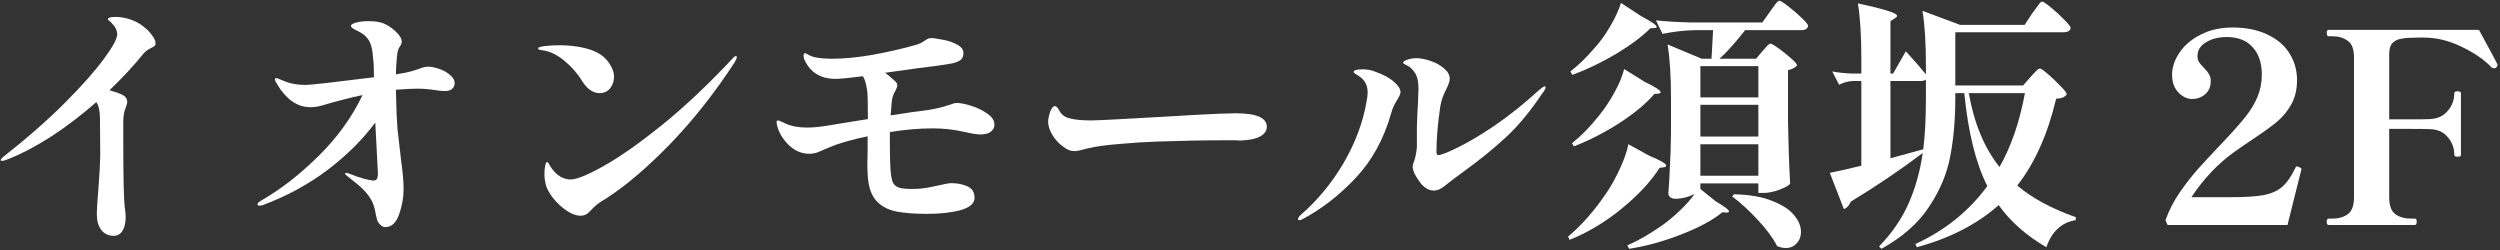
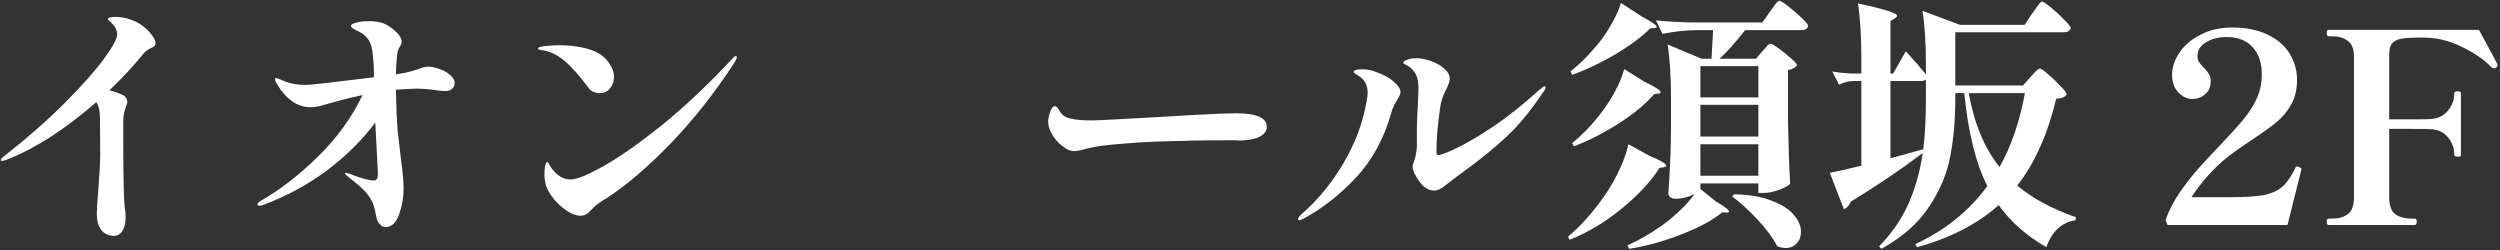
<svg xmlns="http://www.w3.org/2000/svg" width="340" height="34" viewBox="0 0 340 34" fill="none">
  <rect x="0" y="0" width="340" height="34" fill="#333333" stroke="none" />
  <path d="M339.619 8.673C339.643 8.721 339.655 8.781 339.655 8.853C339.655 8.925 339.631 8.997 339.583 9.069C339.559 9.117 339.511 9.165 339.439 9.213C339.367 9.261 339.283 9.285 339.187 9.285C339.043 9.285 338.923 9.237 338.827 9.141C337.843 8.109 336.499 7.185 334.795 6.369C333.091 5.529 331.363 5.109 329.611 5.109H328.927C327.943 5.109 327.187 5.157 326.659 5.253C326.131 5.325 325.711 5.517 325.399 5.829C325.087 6.141 324.931 6.645 324.931 7.341V16.233H327.775C329.119 16.233 330.019 16.221 330.475 16.197C331.507 16.149 332.311 15.777 332.887 15.081C333.487 14.385 333.787 13.581 333.787 12.669C333.787 12.501 333.931 12.417 334.219 12.417C334.387 12.417 334.507 12.441 334.579 12.489C334.651 12.513 334.687 12.573 334.687 12.669V21.057C334.687 21.153 334.651 21.225 334.579 21.273C334.507 21.297 334.387 21.309 334.219 21.309C333.931 21.309 333.787 21.225 333.787 21.057C333.787 20.145 333.487 19.341 332.887 18.645C332.311 17.949 331.507 17.589 330.475 17.565C330.019 17.541 329.119 17.529 327.775 17.529H324.931V26.817C324.931 27.945 325.207 28.713 325.759 29.121C326.311 29.529 327.043 29.733 327.955 29.733H328.423C328.591 29.733 328.675 29.865 328.675 30.129C328.675 30.441 328.591 30.597 328.423 30.597H316.687C316.519 30.597 316.435 30.441 316.435 30.129C316.435 29.865 316.519 29.733 316.687 29.733H317.155C318.043 29.733 318.763 29.529 319.315 29.121C319.867 28.713 320.143 27.945 320.143 26.817V7.809C320.143 6.681 319.855 5.925 319.279 5.541C318.727 5.133 318.019 4.929 317.155 4.929H316.687C316.519 4.929 316.435 4.773 316.435 4.461C316.435 4.197 316.519 4.065 316.687 4.065H337.135L337.531 4.785C338.875 7.257 339.571 8.553 339.619 8.673Z" fill="white" />
  <path d="M312.935 23.253C312.743 24.069 312.131 26.517 311.099 30.597H294.791L294.503 29.949C294.959 28.653 295.607 27.393 296.447 26.169C297.311 24.921 298.175 23.817 299.039 22.857C299.927 21.873 301.079 20.637 302.495 19.149C303.791 17.781 304.775 16.665 305.447 15.801C306.143 14.913 306.671 14.025 307.031 13.137C307.415 12.225 307.607 11.217 307.607 10.113C307.607 8.553 307.187 7.317 306.347 6.405C305.531 5.493 304.355 5.037 302.819 5.037C301.715 5.037 300.779 5.277 300.011 5.757C299.243 6.213 298.859 6.837 298.859 7.629C298.859 7.965 298.931 8.241 299.075 8.457C299.219 8.673 299.435 8.925 299.723 9.213C300.035 9.525 300.263 9.813 300.407 10.077C300.575 10.317 300.659 10.641 300.659 11.049C300.659 11.793 300.407 12.381 299.903 12.813C299.423 13.245 298.811 13.461 298.067 13.461C297.683 13.461 297.275 13.329 296.843 13.065C296.435 12.801 296.087 12.429 295.799 11.949C295.535 11.445 295.403 10.857 295.403 10.185C295.403 9.153 295.739 8.145 296.411 7.161C297.083 6.153 298.043 5.337 299.291 4.713C300.539 4.065 301.979 3.741 303.611 3.741C305.435 3.741 307.007 4.053 308.327 4.677C309.671 5.301 310.679 6.153 311.351 7.233C312.047 8.313 312.395 9.537 312.395 10.905C312.395 12.177 312.131 13.281 311.603 14.217C311.075 15.153 310.403 15.957 309.587 16.629C308.795 17.277 307.691 18.069 306.275 19.005C305.267 19.677 304.499 20.205 303.971 20.589C301.691 22.197 299.711 24.273 298.031 26.817H303.431C305.375 26.817 306.863 26.721 307.895 26.529C308.951 26.313 309.791 25.929 310.415 25.377C311.039 24.825 311.627 23.973 312.179 22.821C312.203 22.701 312.287 22.641 312.431 22.641C312.479 22.641 312.551 22.665 312.647 22.713C312.767 22.761 312.851 22.809 312.899 22.857C312.971 22.881 313.007 22.929 313.007 23.001C313.007 23.049 312.983 23.133 312.935 23.253Z" fill="white" />
  <path d="M276.397 1.797C276.517 1.629 276.685 1.401 276.901 1.113C277.117 0.801 277.285 0.573 277.405 0.429C277.525 0.285 277.633 0.213 277.729 0.213C277.873 0.213 278.269 0.477 278.917 1.005C279.565 1.533 280.177 2.097 280.753 2.697C281.329 3.273 281.617 3.645 281.617 3.813C281.521 4.197 281.197 4.389 280.645 4.389H265.921V11.625H275.137L276.145 10.473C276.241 10.377 276.385 10.221 276.577 10.005C276.793 9.765 276.961 9.597 277.081 9.501C277.225 9.381 277.345 9.321 277.441 9.321C277.585 9.321 277.957 9.585 278.557 10.113C279.157 10.617 279.721 11.157 280.249 11.733C280.801 12.285 281.077 12.645 281.077 12.813C280.957 13.005 280.789 13.149 280.573 13.245C280.381 13.341 280.069 13.401 279.637 13.425C278.485 18.273 276.721 22.209 274.345 25.233C276.313 26.913 278.977 28.353 282.337 29.553L282.265 29.949C281.329 30.093 280.525 30.477 279.853 31.101C279.181 31.725 278.665 32.565 278.305 33.621C275.569 32.037 273.409 30.129 271.825 27.897C268.897 30.489 265.189 32.397 260.701 33.621L260.485 33.189C264.517 31.341 267.781 28.713 270.277 25.305C268.717 22.233 267.673 18.021 267.145 12.669H265.921V13.353C265.921 16.233 265.693 18.861 265.237 21.237C264.805 23.589 263.845 25.881 262.357 28.113C260.893 30.345 258.733 32.253 255.877 33.837L255.553 33.513C257.281 31.737 258.613 29.805 259.549 27.717C260.485 25.605 261.133 23.301 261.493 20.805C258.517 23.061 255.253 25.269 251.701 27.429C251.485 27.957 251.173 28.293 250.765 28.437L248.857 23.505C250.177 23.241 251.605 22.917 253.141 22.533V11.013H251.989C251.389 11.037 250.765 11.205 250.117 11.517L249.181 9.717C249.925 9.861 250.837 9.957 251.917 10.005H253.141V7.845C253.141 4.821 252.985 2.361 252.673 0.465C254.689 0.897 256.081 1.245 256.849 1.509C257.617 1.749 258.001 1.965 258.001 2.157C258.001 2.253 257.905 2.361 257.713 2.481L257.101 2.877V10.005H257.461L259.189 6.981C260.341 8.229 261.253 9.273 261.925 10.113V8.853C261.925 5.829 261.769 3.369 261.457 1.473L266.569 3.381H275.353L276.397 1.797ZM261.925 10.833C261.733 10.953 261.517 11.013 261.277 11.013H257.101V21.525L261.565 20.301C261.805 18.405 261.925 16.101 261.925 13.389V10.833ZM267.757 12.669C268.477 16.773 269.869 20.121 271.933 22.713C273.517 19.929 274.669 16.581 275.389 12.669H267.757Z" fill="white" />
  <path d="M242.017 0.105C242.161 0.105 242.557 0.357 243.205 0.861C243.853 1.365 244.465 1.893 245.041 2.445C245.617 2.997 245.905 3.357 245.905 3.525C245.833 3.909 245.509 4.101 244.933 4.101H237.337C235.921 5.901 234.757 7.197 233.845 7.989H238.813L239.677 6.981C239.797 6.861 239.977 6.657 240.217 6.369C240.457 6.081 240.649 5.937 240.793 5.937C240.937 5.937 241.309 6.153 241.909 6.585C242.509 7.017 243.073 7.473 243.601 7.953C244.129 8.409 244.393 8.721 244.393 8.889C244.297 9.033 244.129 9.165 243.889 9.285C243.673 9.405 243.433 9.489 243.169 9.537V16.521C243.217 19.497 243.313 22.317 243.457 24.981C243.289 25.221 242.797 25.497 241.981 25.809C241.189 26.097 240.469 26.241 239.821 26.241H239.137V24.945H231.253V25.665V25.701L233.305 27.357C234.529 28.077 235.141 28.545 235.141 28.761C235.141 28.857 235.033 28.905 234.817 28.905L234.241 28.869C232.921 29.949 231.049 30.957 228.625 31.893C226.225 32.829 223.873 33.477 221.569 33.837L221.317 33.369C222.781 32.745 224.365 31.833 226.069 30.633C226.909 30.033 227.713 29.361 228.481 28.617C229.273 27.873 229.933 27.129 230.461 26.385C229.597 26.817 228.721 27.033 227.833 27.033C227.569 27.033 227.341 26.961 227.149 26.817C226.981 26.673 226.897 26.505 226.897 26.313C226.993 25.065 227.065 23.829 227.113 22.605C227.185 21.381 227.233 19.833 227.257 17.961V13.425C227.257 10.401 227.101 7.941 226.789 6.045L231.433 7.989H232.765L232.981 4.101H230.569C229.129 4.125 227.641 4.293 226.105 4.605L225.205 2.769C226.525 2.913 228.121 3.009 229.993 3.057H239.677L240.721 1.581C240.841 1.437 240.997 1.221 241.189 0.933C241.381 0.645 241.537 0.441 241.657 0.321C241.801 0.177 241.921 0.105 242.017 0.105ZM224.449 3.849C223.321 4.977 221.761 6.141 219.769 7.341C217.777 8.517 215.797 9.465 213.829 10.185L213.577 9.717C214.657 8.877 215.713 7.857 216.745 6.657C217.561 5.769 218.305 4.749 218.977 3.597C219.673 2.421 220.165 1.353 220.453 0.393L223.189 2.193C224.605 2.937 225.313 3.429 225.313 3.669C225.313 3.717 225.277 3.753 225.205 3.777C225.157 3.801 225.085 3.813 224.989 3.813L224.449 3.849ZM239.137 13.245V8.997H231.253V13.245H239.137ZM223.657 11.121C225.121 11.817 225.853 12.297 225.853 12.561C225.853 12.633 225.745 12.693 225.529 12.741L224.989 12.777C223.885 14.073 222.301 15.393 220.237 16.737C218.173 18.057 216.109 19.113 214.045 19.905L213.793 19.473C215.065 18.465 216.277 17.229 217.429 15.765C218.197 14.829 218.905 13.773 219.553 12.597C220.201 11.421 220.645 10.353 220.885 9.393L223.657 11.121ZM231.253 18.573H239.137V14.253H231.253V18.573ZM225.709 22.821C224.533 24.669 222.817 26.517 220.561 28.365C218.305 30.213 215.941 31.629 213.469 32.613L213.253 32.181C215.125 30.621 216.889 28.605 218.545 26.133C219.217 25.125 219.817 24.033 220.345 22.857C220.897 21.657 221.269 20.577 221.461 19.617L224.341 21.201C225.853 21.825 226.609 22.269 226.609 22.533C226.609 22.629 226.501 22.701 226.285 22.749L225.709 22.821ZM231.253 23.901H239.137V19.617H231.253V23.901ZM235.825 26.421C237.937 26.469 239.665 26.769 241.009 27.321C242.377 27.849 243.373 28.497 243.997 29.265C244.621 30.009 244.933 30.765 244.933 31.533C244.933 32.157 244.741 32.673 244.357 33.081C243.973 33.513 243.481 33.729 242.881 33.729C242.497 33.729 242.101 33.645 241.693 33.477C241.117 32.349 240.241 31.161 239.065 29.913C237.913 28.665 236.749 27.597 235.573 26.709L235.825 26.421Z" fill="white" />
  <path d="M195.001 25.917C194.305 25.917 193.669 25.533 193.093 24.765C192.445 23.877 192.121 23.181 192.121 22.677C192.121 22.509 192.157 22.341 192.229 22.173C192.469 21.549 192.625 20.829 192.697 20.013V18.501V17.241C192.745 15.777 192.793 14.709 192.841 14.037C192.889 13.029 192.913 12.381 192.913 12.093C192.913 11.181 192.781 10.497 192.517 10.041C192.181 9.489 191.809 9.117 191.401 8.925C191.017 8.733 190.825 8.613 190.825 8.565C190.825 8.397 191.005 8.253 191.365 8.133C191.725 7.989 192.157 7.917 192.661 7.917C193.189 7.917 193.813 8.037 194.533 8.277C195.253 8.517 195.865 8.853 196.369 9.285C196.897 9.717 197.161 10.197 197.161 10.725C197.161 11.037 197.017 11.481 196.729 12.057C196.273 12.897 195.985 13.737 195.865 14.577C195.529 16.881 195.361 18.885 195.361 20.589C195.361 20.925 195.433 21.093 195.577 21.093C195.961 21.093 196.837 20.757 198.205 20.085C199.597 19.413 201.277 18.417 203.245 17.097C205.213 15.753 207.241 14.133 209.329 12.237C209.737 11.901 209.989 11.733 210.085 11.733C210.109 11.733 210.133 11.745 210.157 11.769C210.181 11.793 210.193 11.829 210.193 11.877C210.193 12.069 210.037 12.357 209.725 12.741C208.117 15.141 206.485 17.109 204.829 18.645C203.173 20.181 201.253 21.741 199.069 23.325C198.037 24.069 197.209 24.693 196.585 25.197C196.033 25.677 195.505 25.917 195.001 25.917ZM176.713 29.949C176.593 29.949 176.533 29.889 176.533 29.769C176.533 29.649 176.641 29.481 176.857 29.265C179.161 27.273 181.117 24.909 182.725 22.173C184.333 19.413 185.377 16.617 185.857 13.785C185.953 13.305 186.001 12.897 186.001 12.561C186.001 11.577 185.581 10.821 184.741 10.293C184.693 10.269 184.573 10.197 184.381 10.077C184.189 9.957 184.093 9.861 184.093 9.789C184.093 9.549 184.501 9.429 185.317 9.429C185.965 9.429 186.541 9.537 187.045 9.753C188.149 10.137 188.989 10.593 189.565 11.121C190.165 11.625 190.465 12.093 190.465 12.525C190.465 12.741 190.333 13.065 190.069 13.497C189.661 14.121 189.373 14.745 189.205 15.369C188.221 18.873 186.613 21.813 184.381 24.189C182.173 26.541 179.761 28.413 177.145 29.805C176.953 29.901 176.809 29.949 176.713 29.949Z" fill="white" />
  <path d="M146.149 20.553C145.885 20.553 145.621 20.505 145.357 20.409C145.117 20.313 144.829 20.133 144.493 19.869C143.989 19.509 143.533 19.005 143.125 18.357C142.741 17.709 142.549 17.109 142.549 16.557C142.549 16.221 142.633 15.789 142.801 15.261C142.993 14.709 143.221 14.433 143.485 14.433C143.581 14.433 143.665 14.481 143.737 14.577C143.833 14.649 143.917 14.757 143.989 14.901C144.301 15.573 144.841 15.981 145.609 16.125C146.257 16.293 147.205 16.377 148.453 16.377C148.981 16.377 150.325 16.317 152.485 16.197C154.645 16.077 156.373 15.981 157.669 15.909L162.637 15.621C165.229 15.477 167.041 15.405 168.073 15.405C170.881 15.405 172.285 16.017 172.285 17.241C172.285 17.769 171.997 18.201 171.421 18.537C170.869 18.849 170.113 19.029 169.153 19.077C169.009 19.101 168.841 19.113 168.649 19.113C168.457 19.089 168.253 19.077 168.037 19.077H166.561C163.705 19.077 160.597 19.137 157.237 19.257C155.749 19.305 154.081 19.413 152.233 19.581C150.409 19.725 149.005 19.917 148.021 20.157C147.781 20.205 147.457 20.289 147.049 20.409C146.665 20.505 146.365 20.553 146.149 20.553Z" fill="white" />
-   <path d="M130.093 14.001C130.621 14.001 131.293 14.133 132.109 14.397C132.949 14.661 133.681 15.021 134.305 15.477C134.929 15.909 135.241 16.401 135.241 16.953C135.241 17.337 135.073 17.661 134.737 17.925C134.425 18.165 133.957 18.285 133.333 18.285C132.853 18.285 132.109 18.165 131.101 17.925C129.709 17.613 128.293 17.457 126.853 17.457C125.029 17.457 123.085 17.625 121.021 17.961V19.293C121.021 20.997 121.045 22.173 121.093 22.821C121.141 23.661 121.237 24.285 121.381 24.693C121.525 25.077 121.789 25.341 122.173 25.485C122.557 25.629 123.157 25.701 123.973 25.701C124.885 25.701 125.737 25.617 126.529 25.449C127.345 25.281 127.801 25.185 127.897 25.161C128.617 24.993 129.097 24.909 129.337 24.909C130.201 24.909 130.945 25.053 131.569 25.341C132.217 25.629 132.541 26.145 132.541 26.889C132.541 27.657 131.905 28.221 130.633 28.581C129.385 28.917 127.861 29.085 126.061 29.085C124.357 29.085 122.965 28.977 121.885 28.761C120.805 28.545 119.917 28.077 119.221 27.357C118.549 26.637 118.153 25.569 118.033 24.153C117.985 23.625 117.961 23.025 117.961 22.353L117.997 20.517V18.537C116.461 18.849 115.021 19.233 113.677 19.689C113.485 19.761 113.005 19.953 112.237 20.265C111.781 20.481 111.385 20.649 111.049 20.769C110.737 20.865 110.413 20.913 110.077 20.913C109.045 20.913 108.121 20.529 107.305 19.761C106.513 18.993 105.985 18.141 105.721 17.205C105.649 16.941 105.613 16.737 105.613 16.593C105.613 16.449 105.673 16.377 105.793 16.377C105.913 16.377 106.237 16.509 106.765 16.773C107.581 17.157 108.565 17.349 109.717 17.349C110.533 17.349 111.457 17.265 112.489 17.097L114.649 16.737C115.321 16.617 116.449 16.437 118.033 16.197V15.729C118.033 13.857 117.997 12.693 117.925 12.237C117.781 11.325 117.589 10.701 117.349 10.365L116.449 10.473C115.153 10.641 114.217 10.725 113.641 10.725C111.625 10.725 110.221 9.873 109.429 8.169C109.333 8.001 109.285 7.809 109.285 7.593C109.285 7.353 109.357 7.233 109.501 7.233C109.549 7.233 109.717 7.317 110.005 7.485C110.317 7.653 110.701 7.773 111.157 7.845C111.709 7.941 112.381 7.989 113.173 7.989C114.781 7.989 116.629 7.809 118.717 7.449C120.805 7.065 122.737 6.621 124.513 6.117C124.993 5.997 125.437 5.781 125.845 5.469C125.893 5.445 125.977 5.397 126.097 5.325C126.241 5.229 126.397 5.181 126.565 5.181C126.949 5.181 127.489 5.253 128.185 5.397C128.905 5.517 129.553 5.733 130.129 6.045C130.729 6.357 131.029 6.741 131.029 7.197C131.029 7.605 130.909 7.917 130.669 8.133C130.429 8.325 130.069 8.481 129.589 8.601C129.109 8.697 128.353 8.817 127.321 8.961C126.217 9.081 123.901 9.393 120.373 9.897C120.685 10.113 121.141 10.497 121.741 11.049C121.933 11.217 122.029 11.397 122.029 11.589C122.029 11.757 121.945 12.009 121.777 12.345C121.489 12.801 121.321 13.305 121.273 13.857L121.129 15.693C123.409 15.333 124.909 15.117 125.629 15.045C126.949 14.877 128.161 14.601 129.265 14.217C129.625 14.073 129.901 14.001 130.093 14.001Z" fill="white" />
-   <path d="M81.529 12.669C81.121 12.669 80.713 12.537 80.305 12.273C79.921 12.009 79.573 11.637 79.261 11.157C78.613 10.077 77.797 9.129 76.813 8.313C75.829 7.473 74.821 6.981 73.789 6.837C73.381 6.813 73.177 6.729 73.177 6.585C73.177 6.441 73.501 6.333 74.149 6.261C74.821 6.189 75.481 6.153 76.129 6.153C77.209 6.153 78.253 6.261 79.261 6.477C80.293 6.693 81.133 7.029 81.781 7.485C82.285 7.845 82.693 8.301 83.005 8.853C83.341 9.381 83.509 9.909 83.509 10.437C83.509 11.037 83.329 11.565 82.969 12.021C82.609 12.453 82.129 12.669 81.529 12.669ZM74.221 25.125C74.101 24.597 74.041 24.129 74.041 23.721C74.041 23.241 74.077 22.845 74.149 22.533C74.221 22.197 74.305 22.029 74.401 22.029C74.497 22.029 74.617 22.185 74.761 22.497C74.929 22.785 75.157 23.085 75.445 23.397C75.685 23.661 75.997 23.901 76.381 24.117C76.765 24.309 77.173 24.405 77.605 24.405C78.445 24.405 79.969 23.781 82.177 22.533C84.385 21.285 87.025 19.425 90.097 16.953C93.169 14.457 96.325 11.481 99.565 8.025C99.781 7.761 99.949 7.629 100.069 7.629C100.165 7.629 100.213 7.677 100.213 7.773C100.213 7.869 100.165 8.001 100.069 8.169C99.997 8.313 99.949 8.409 99.925 8.457C97.237 12.585 94.333 16.269 91.213 19.509C88.093 22.725 85.201 25.197 82.537 26.925C82.489 26.949 82.273 27.081 81.889 27.321C81.625 27.489 81.373 27.669 81.133 27.861C80.893 28.053 80.629 28.305 80.341 28.617C79.933 29.097 79.477 29.337 78.973 29.337C78.373 29.337 77.737 29.109 77.065 28.653C76.393 28.197 75.793 27.645 75.265 26.997C74.737 26.325 74.389 25.701 74.221 25.125Z" fill="white" />
+   <path d="M81.529 12.669C81.121 12.669 80.713 12.537 80.305 12.273C78.613 10.077 77.797 9.129 76.813 8.313C75.829 7.473 74.821 6.981 73.789 6.837C73.381 6.813 73.177 6.729 73.177 6.585C73.177 6.441 73.501 6.333 74.149 6.261C74.821 6.189 75.481 6.153 76.129 6.153C77.209 6.153 78.253 6.261 79.261 6.477C80.293 6.693 81.133 7.029 81.781 7.485C82.285 7.845 82.693 8.301 83.005 8.853C83.341 9.381 83.509 9.909 83.509 10.437C83.509 11.037 83.329 11.565 82.969 12.021C82.609 12.453 82.129 12.669 81.529 12.669ZM74.221 25.125C74.101 24.597 74.041 24.129 74.041 23.721C74.041 23.241 74.077 22.845 74.149 22.533C74.221 22.197 74.305 22.029 74.401 22.029C74.497 22.029 74.617 22.185 74.761 22.497C74.929 22.785 75.157 23.085 75.445 23.397C75.685 23.661 75.997 23.901 76.381 24.117C76.765 24.309 77.173 24.405 77.605 24.405C78.445 24.405 79.969 23.781 82.177 22.533C84.385 21.285 87.025 19.425 90.097 16.953C93.169 14.457 96.325 11.481 99.565 8.025C99.781 7.761 99.949 7.629 100.069 7.629C100.165 7.629 100.213 7.677 100.213 7.773C100.213 7.869 100.165 8.001 100.069 8.169C99.997 8.313 99.949 8.409 99.925 8.457C97.237 12.585 94.333 16.269 91.213 19.509C88.093 22.725 85.201 25.197 82.537 26.925C82.489 26.949 82.273 27.081 81.889 27.321C81.625 27.489 81.373 27.669 81.133 27.861C80.893 28.053 80.629 28.305 80.341 28.617C79.933 29.097 79.477 29.337 78.973 29.337C78.373 29.337 77.737 29.109 77.065 28.653C76.393 28.197 75.793 27.645 75.265 26.997C74.737 26.325 74.389 25.701 74.221 25.125Z" fill="white" />
  <path d="M58.201 9.069C58.681 9.069 59.209 9.177 59.785 9.393C60.361 9.585 60.841 9.861 61.225 10.221C61.633 10.557 61.837 10.917 61.837 11.301C61.837 11.613 61.717 11.877 61.477 12.093C61.261 12.285 60.949 12.381 60.541 12.381C60.205 12.381 59.797 12.345 59.317 12.273C58.405 12.129 57.541 12.057 56.725 12.057C56.101 12.057 55.141 12.105 53.845 12.201L53.881 13.533C53.905 15.045 53.965 16.389 54.061 17.565C54.181 18.717 54.337 20.073 54.529 21.633C54.769 23.361 54.889 24.717 54.889 25.701C54.889 26.853 54.685 28.005 54.277 29.157C53.869 30.309 53.245 30.885 52.405 30.885C52.165 30.885 51.949 30.789 51.757 30.597C51.565 30.429 51.421 30.237 51.325 30.021C51.253 29.805 51.181 29.517 51.109 29.157C51.037 28.677 50.929 28.233 50.785 27.825C50.641 27.417 50.389 26.973 50.029 26.493C49.741 26.109 49.393 25.737 48.985 25.377C48.577 25.017 48.181 24.693 47.797 24.405L47.221 23.937C47.029 23.817 46.933 23.697 46.933 23.577C46.933 23.529 46.969 23.505 47.041 23.505C47.185 23.505 47.365 23.553 47.581 23.649C48.229 23.913 48.853 24.129 49.453 24.297C50.077 24.465 50.533 24.549 50.821 24.549C51.037 24.549 51.181 24.477 51.253 24.333C51.349 24.189 51.397 23.937 51.397 23.577L51.037 16.665C49.333 18.969 47.173 21.117 44.557 23.109C41.941 25.077 39.001 26.673 35.737 27.897C35.545 27.945 35.401 27.969 35.305 27.969C35.113 27.969 35.017 27.909 35.017 27.789C35.017 27.645 35.161 27.489 35.449 27.321C38.137 25.785 40.753 23.757 43.297 21.237C45.865 18.717 47.869 15.945 49.309 12.921C47.461 13.329 45.601 13.809 43.729 14.361C43.201 14.505 42.697 14.577 42.217 14.577C41.329 14.577 40.501 14.313 39.733 13.785C38.965 13.233 38.305 12.489 37.753 11.553C37.513 11.193 37.393 10.941 37.393 10.797C37.393 10.677 37.453 10.617 37.573 10.617C37.645 10.617 37.933 10.725 38.437 10.941C39.349 11.349 40.393 11.553 41.569 11.553C42.193 11.553 45.289 11.205 50.857 10.509V10.221C50.857 9.165 50.821 8.433 50.749 8.025C50.677 6.729 50.437 5.817 50.029 5.289C49.861 5.049 49.657 4.845 49.417 4.677C49.177 4.485 48.817 4.281 48.337 4.065C47.929 3.849 47.725 3.669 47.725 3.525C47.725 3.357 47.941 3.213 48.373 3.093C48.829 2.949 49.417 2.877 50.137 2.877C50.953 2.877 51.613 2.973 52.117 3.165C52.621 3.357 53.149 3.693 53.701 4.173C54.325 4.749 54.637 5.241 54.637 5.649C54.637 5.841 54.565 6.045 54.421 6.261C54.253 6.501 54.145 6.729 54.097 6.945C54.049 7.161 54.001 7.521 53.953 8.025C53.881 8.889 53.845 9.585 53.845 10.113L55.105 9.897C55.801 9.753 56.437 9.573 57.013 9.357C57.469 9.165 57.865 9.069 58.201 9.069Z" fill="white" />
  <path d="M19.717 3.777C20.077 4.065 20.401 4.413 20.689 4.821C21.001 5.229 21.157 5.577 21.157 5.865C21.157 6.033 21.109 6.165 21.013 6.261C20.917 6.333 20.749 6.429 20.509 6.549C20.101 6.741 19.765 6.993 19.501 7.305C18.205 8.913 16.669 10.569 14.893 12.273C15.661 12.489 16.237 12.693 16.621 12.885C17.077 13.101 17.305 13.437 17.305 13.893C17.305 14.037 17.221 14.325 17.053 14.757C16.885 15.189 16.789 15.741 16.765 16.413V19.113C16.765 24.177 16.837 27.237 16.981 28.293C17.053 28.725 17.089 29.133 17.089 29.517C17.089 30.309 16.945 30.933 16.657 31.389C16.369 31.845 15.973 32.073 15.469 32.073C14.773 32.073 14.209 31.809 13.777 31.281C13.369 30.753 13.165 30.021 13.165 29.085C13.165 28.485 13.237 27.369 13.381 25.737C13.549 23.433 13.633 21.921 13.633 21.201L13.597 16.161C13.597 15.105 13.429 14.349 13.093 13.893C11.125 15.621 9.097 17.169 7.009 18.537C4.921 19.881 2.929 20.925 1.033 21.669C0.673 21.813 0.421 21.885 0.277 21.885C0.157 21.885 0.097 21.849 0.097 21.777C0.097 21.681 0.193 21.549 0.385 21.381C0.601 21.213 0.733 21.105 0.781 21.057C3.781 18.705 6.433 16.377 8.737 14.073C11.041 11.769 12.817 9.777 14.065 8.097C15.313 6.417 15.937 5.277 15.937 4.677C15.937 4.125 15.673 3.597 15.145 3.093C15.073 2.997 14.977 2.913 14.857 2.841C14.737 2.745 14.677 2.673 14.677 2.625C14.677 2.409 15.025 2.301 15.721 2.301C16.393 2.301 17.077 2.421 17.773 2.661C18.493 2.901 19.141 3.273 19.717 3.777Z" fill="white" />
</svg>